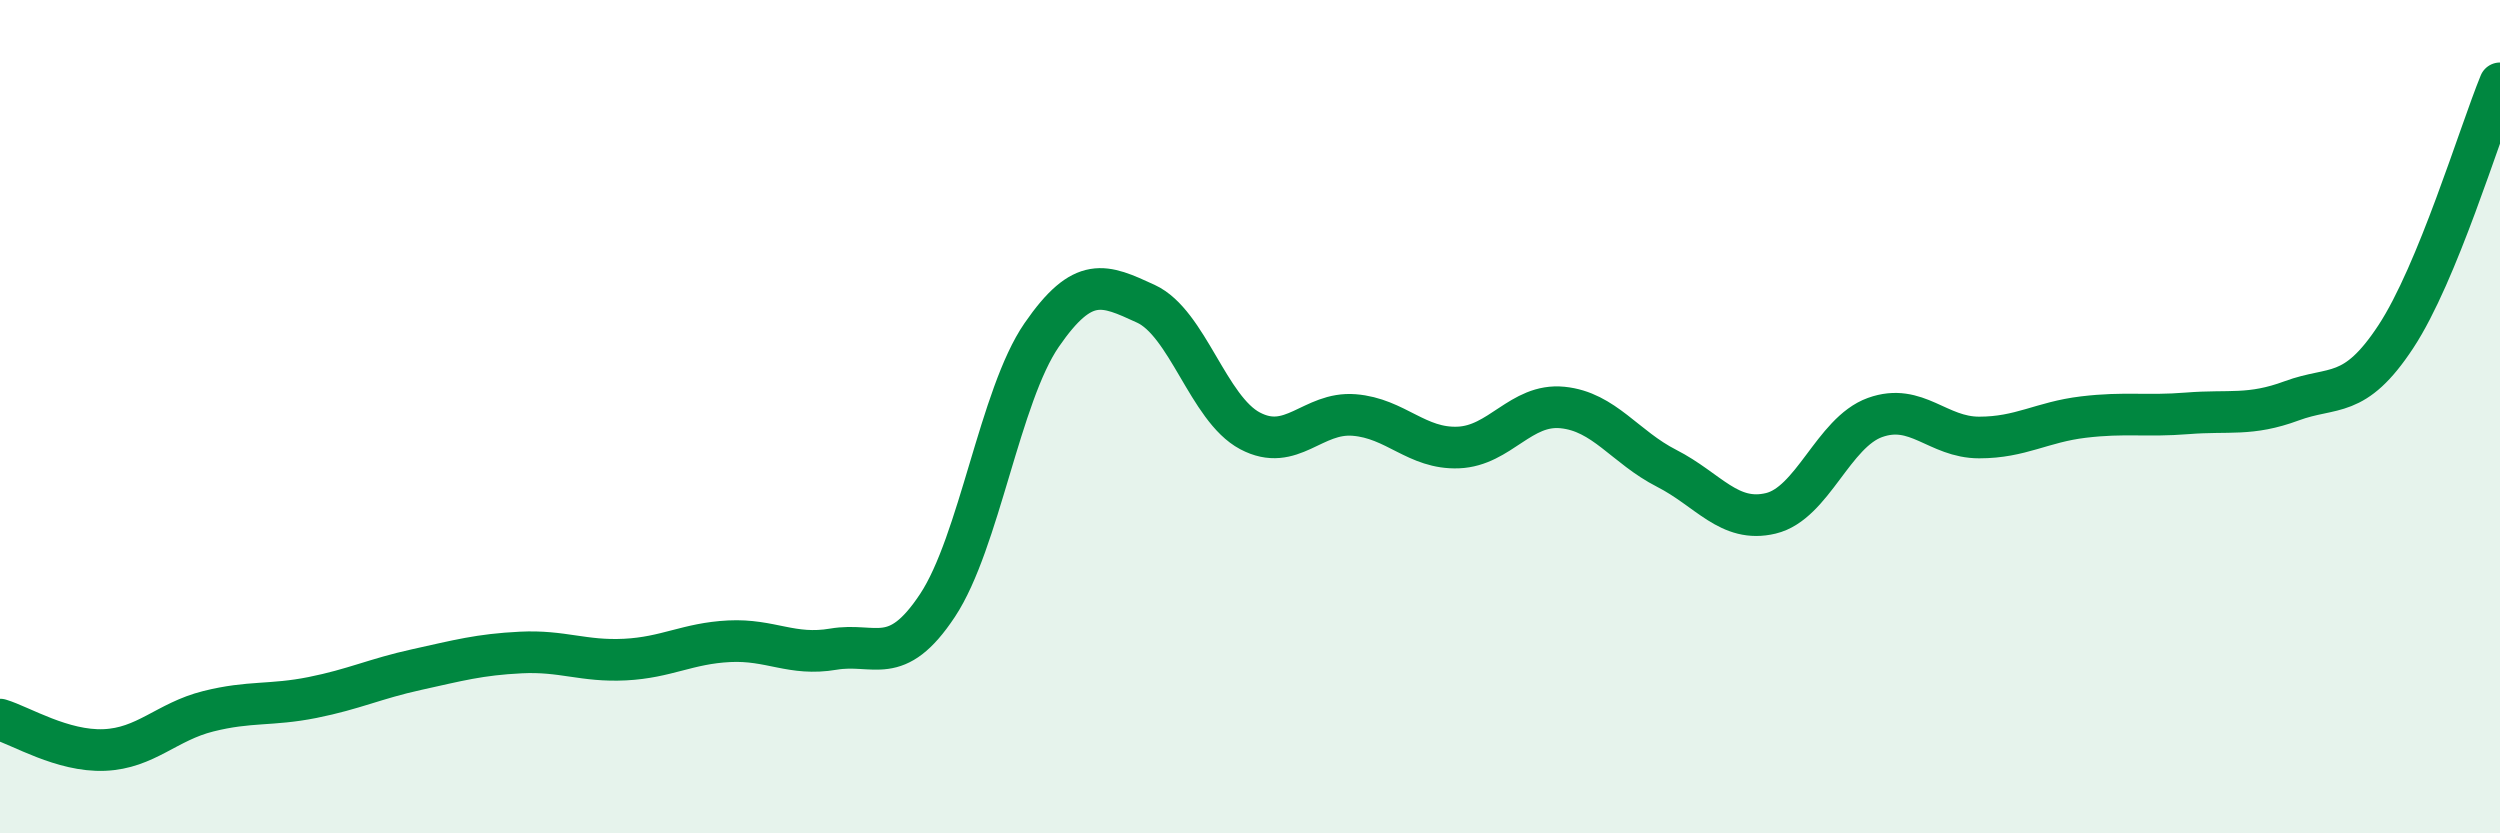
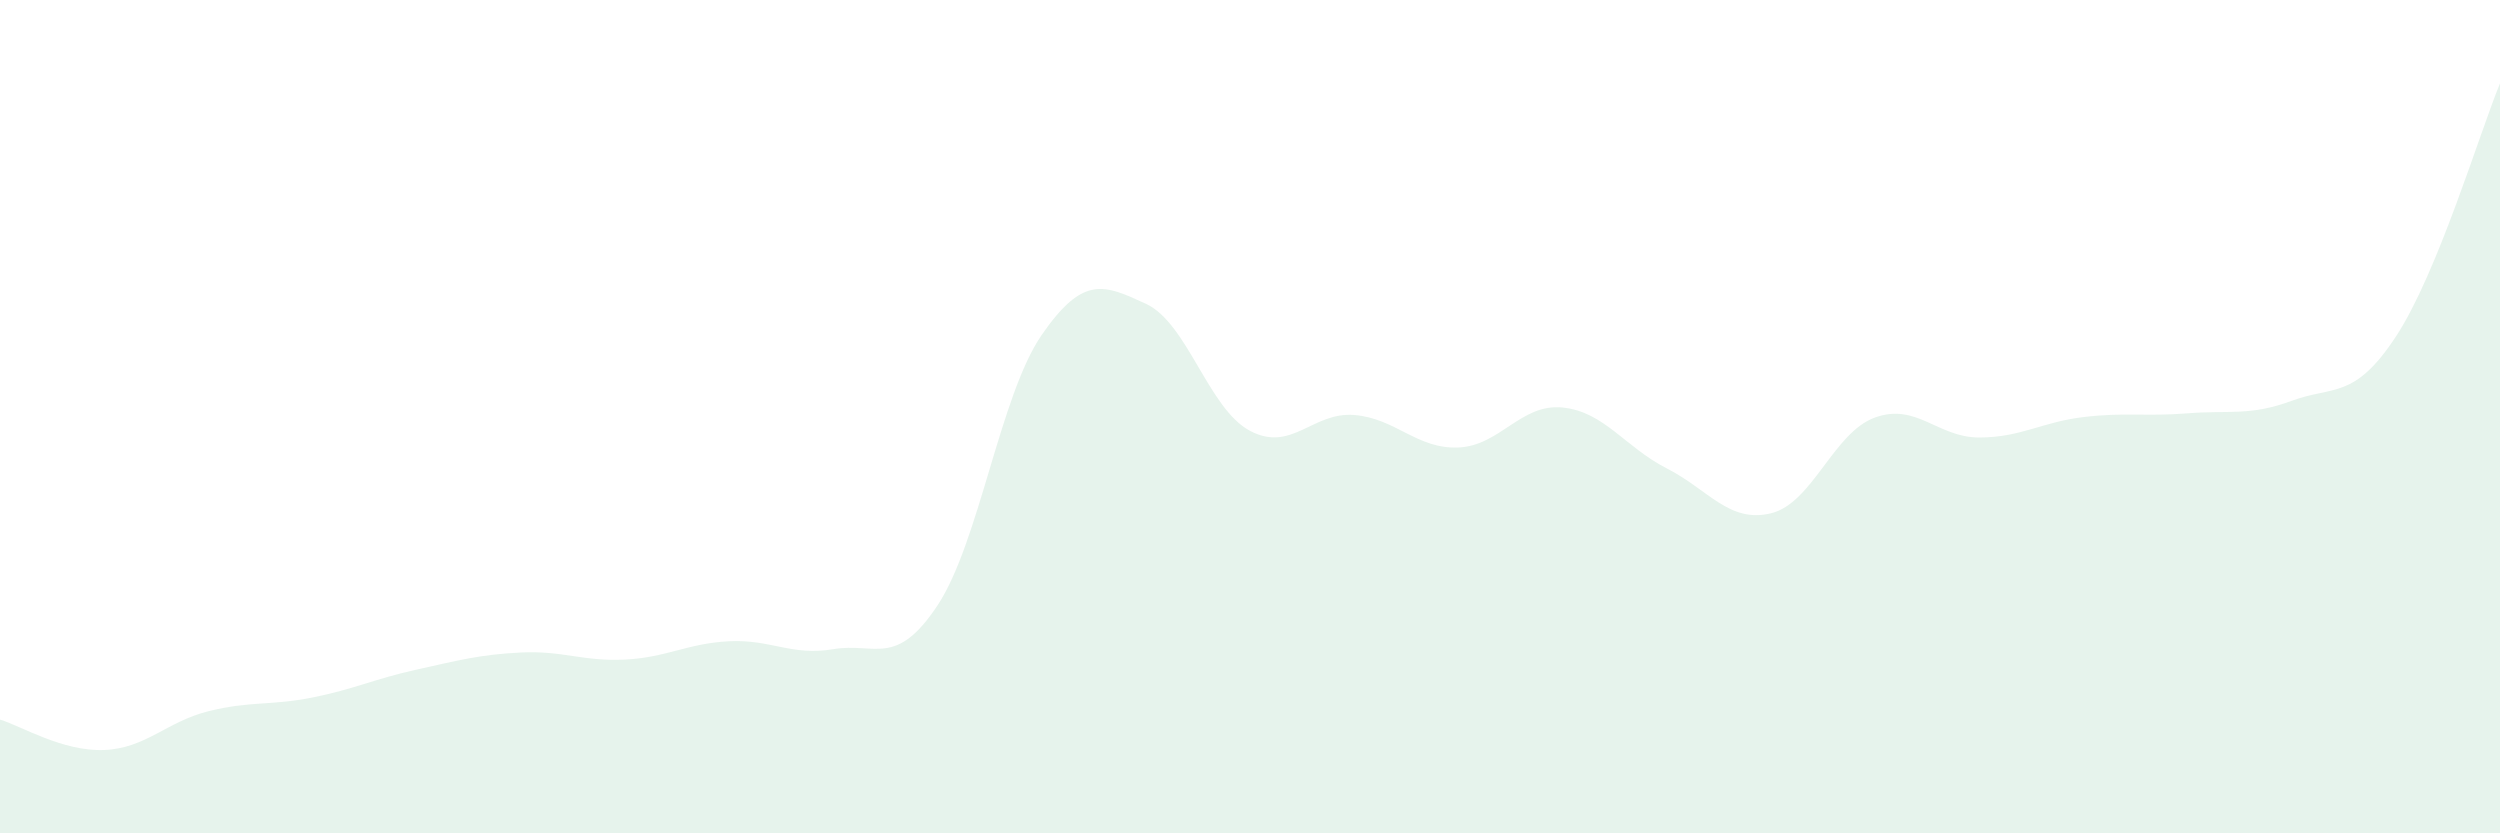
<svg xmlns="http://www.w3.org/2000/svg" width="60" height="20" viewBox="0 0 60 20">
  <path d="M 0,17.27 C 0.5,17.42 1.5,18.04 2.5,18 C 3.5,17.96 4,17.32 5,17.07 C 6,16.82 6.5,16.94 7.5,16.74 C 8.5,16.54 9,16.29 10,16.07 C 11,15.85 11.5,15.71 12.5,15.66 C 13.5,15.61 14,15.88 15,15.83 C 16,15.78 16.5,15.44 17.5,15.39 C 18.5,15.34 19,15.75 20,15.58 C 21,15.41 21.5,16.04 22.5,14.53 C 23.5,13.02 24,9.49 25,8.04 C 26,6.59 26.5,6.83 27.5,7.29 C 28.5,7.75 29,9.81 30,10.34 C 31,10.87 31.5,9.88 32.5,9.96 C 33.5,10.04 34,10.78 35,10.74 C 36,10.7 36.5,9.68 37.5,9.78 C 38.5,9.88 39,10.73 40,11.24 C 41,11.75 41.5,12.56 42.5,12.32 C 43.5,12.08 44,10.38 45,10.02 C 46,9.66 46.5,10.5 47.5,10.5 C 48.5,10.5 49,10.13 50,10.01 C 51,9.89 51.5,10 52.5,9.92 C 53.5,9.84 54,9.99 55,9.62 C 56,9.25 56.5,9.6 57.5,8.08 C 58.5,6.56 59.5,3.22 60,2L60 20L0 20Z" fill="#008740" opacity="0.1" stroke-linecap="round" stroke-linejoin="round" />
-   <path d="M 0,17.27 C 0.5,17.42 1.5,18.04 2.5,18 C 3.5,17.96 4,17.32 5,17.07 C 6,16.82 6.5,16.94 7.5,16.74 C 8.5,16.54 9,16.29 10,16.07 C 11,15.85 11.5,15.71 12.5,15.66 C 13.5,15.61 14,15.88 15,15.83 C 16,15.78 16.5,15.44 17.5,15.39 C 18.5,15.34 19,15.75 20,15.58 C 21,15.41 21.5,16.04 22.5,14.53 C 23.5,13.02 24,9.49 25,8.04 C 26,6.59 26.5,6.83 27.5,7.29 C 28.5,7.75 29,9.81 30,10.34 C 31,10.87 31.5,9.88 32.5,9.96 C 33.5,10.04 34,10.78 35,10.74 C 36,10.7 36.5,9.68 37.5,9.78 C 38.5,9.88 39,10.73 40,11.24 C 41,11.75 41.5,12.56 42.5,12.32 C 43.5,12.08 44,10.38 45,10.02 C 46,9.66 46.5,10.5 47.5,10.5 C 48.5,10.5 49,10.13 50,10.01 C 51,9.89 51.5,10 52.5,9.92 C 53.5,9.84 54,9.99 55,9.62 C 56,9.25 56.5,9.6 57.5,8.08 C 58.5,6.56 59.5,3.22 60,2" stroke="#008740" stroke-width="1" fill="none" stroke-linecap="round" stroke-linejoin="round" />
</svg>